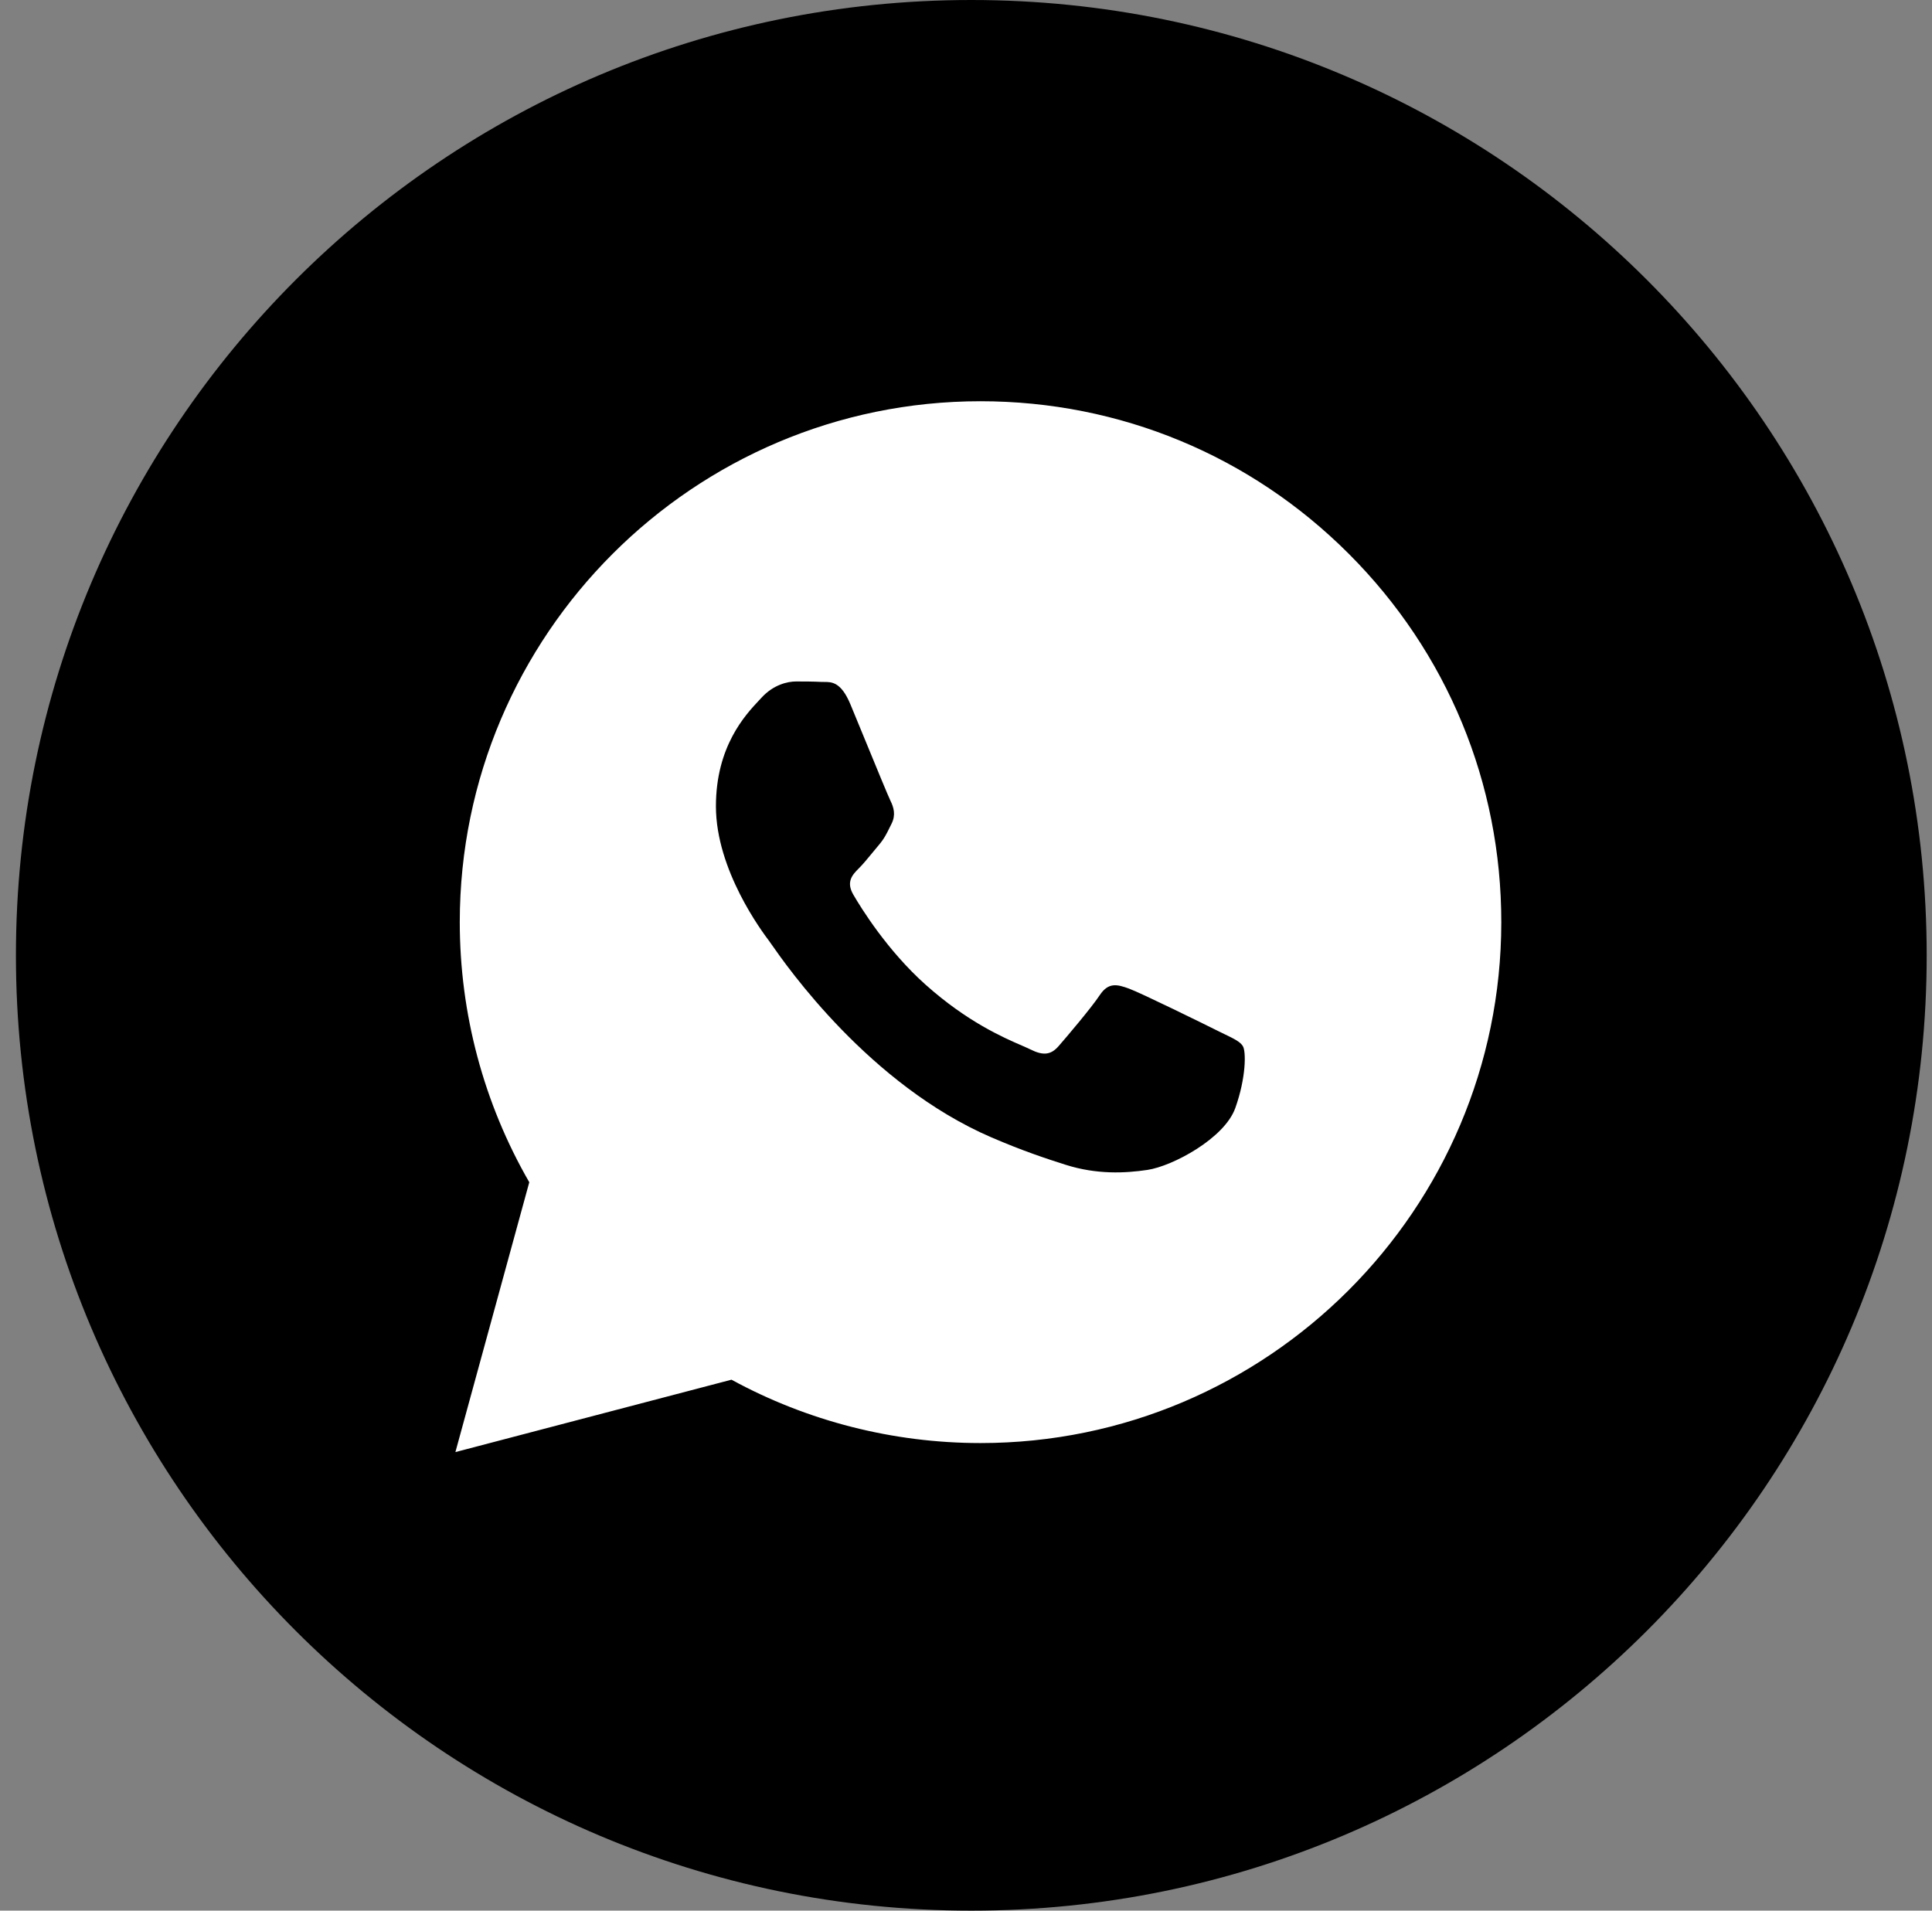
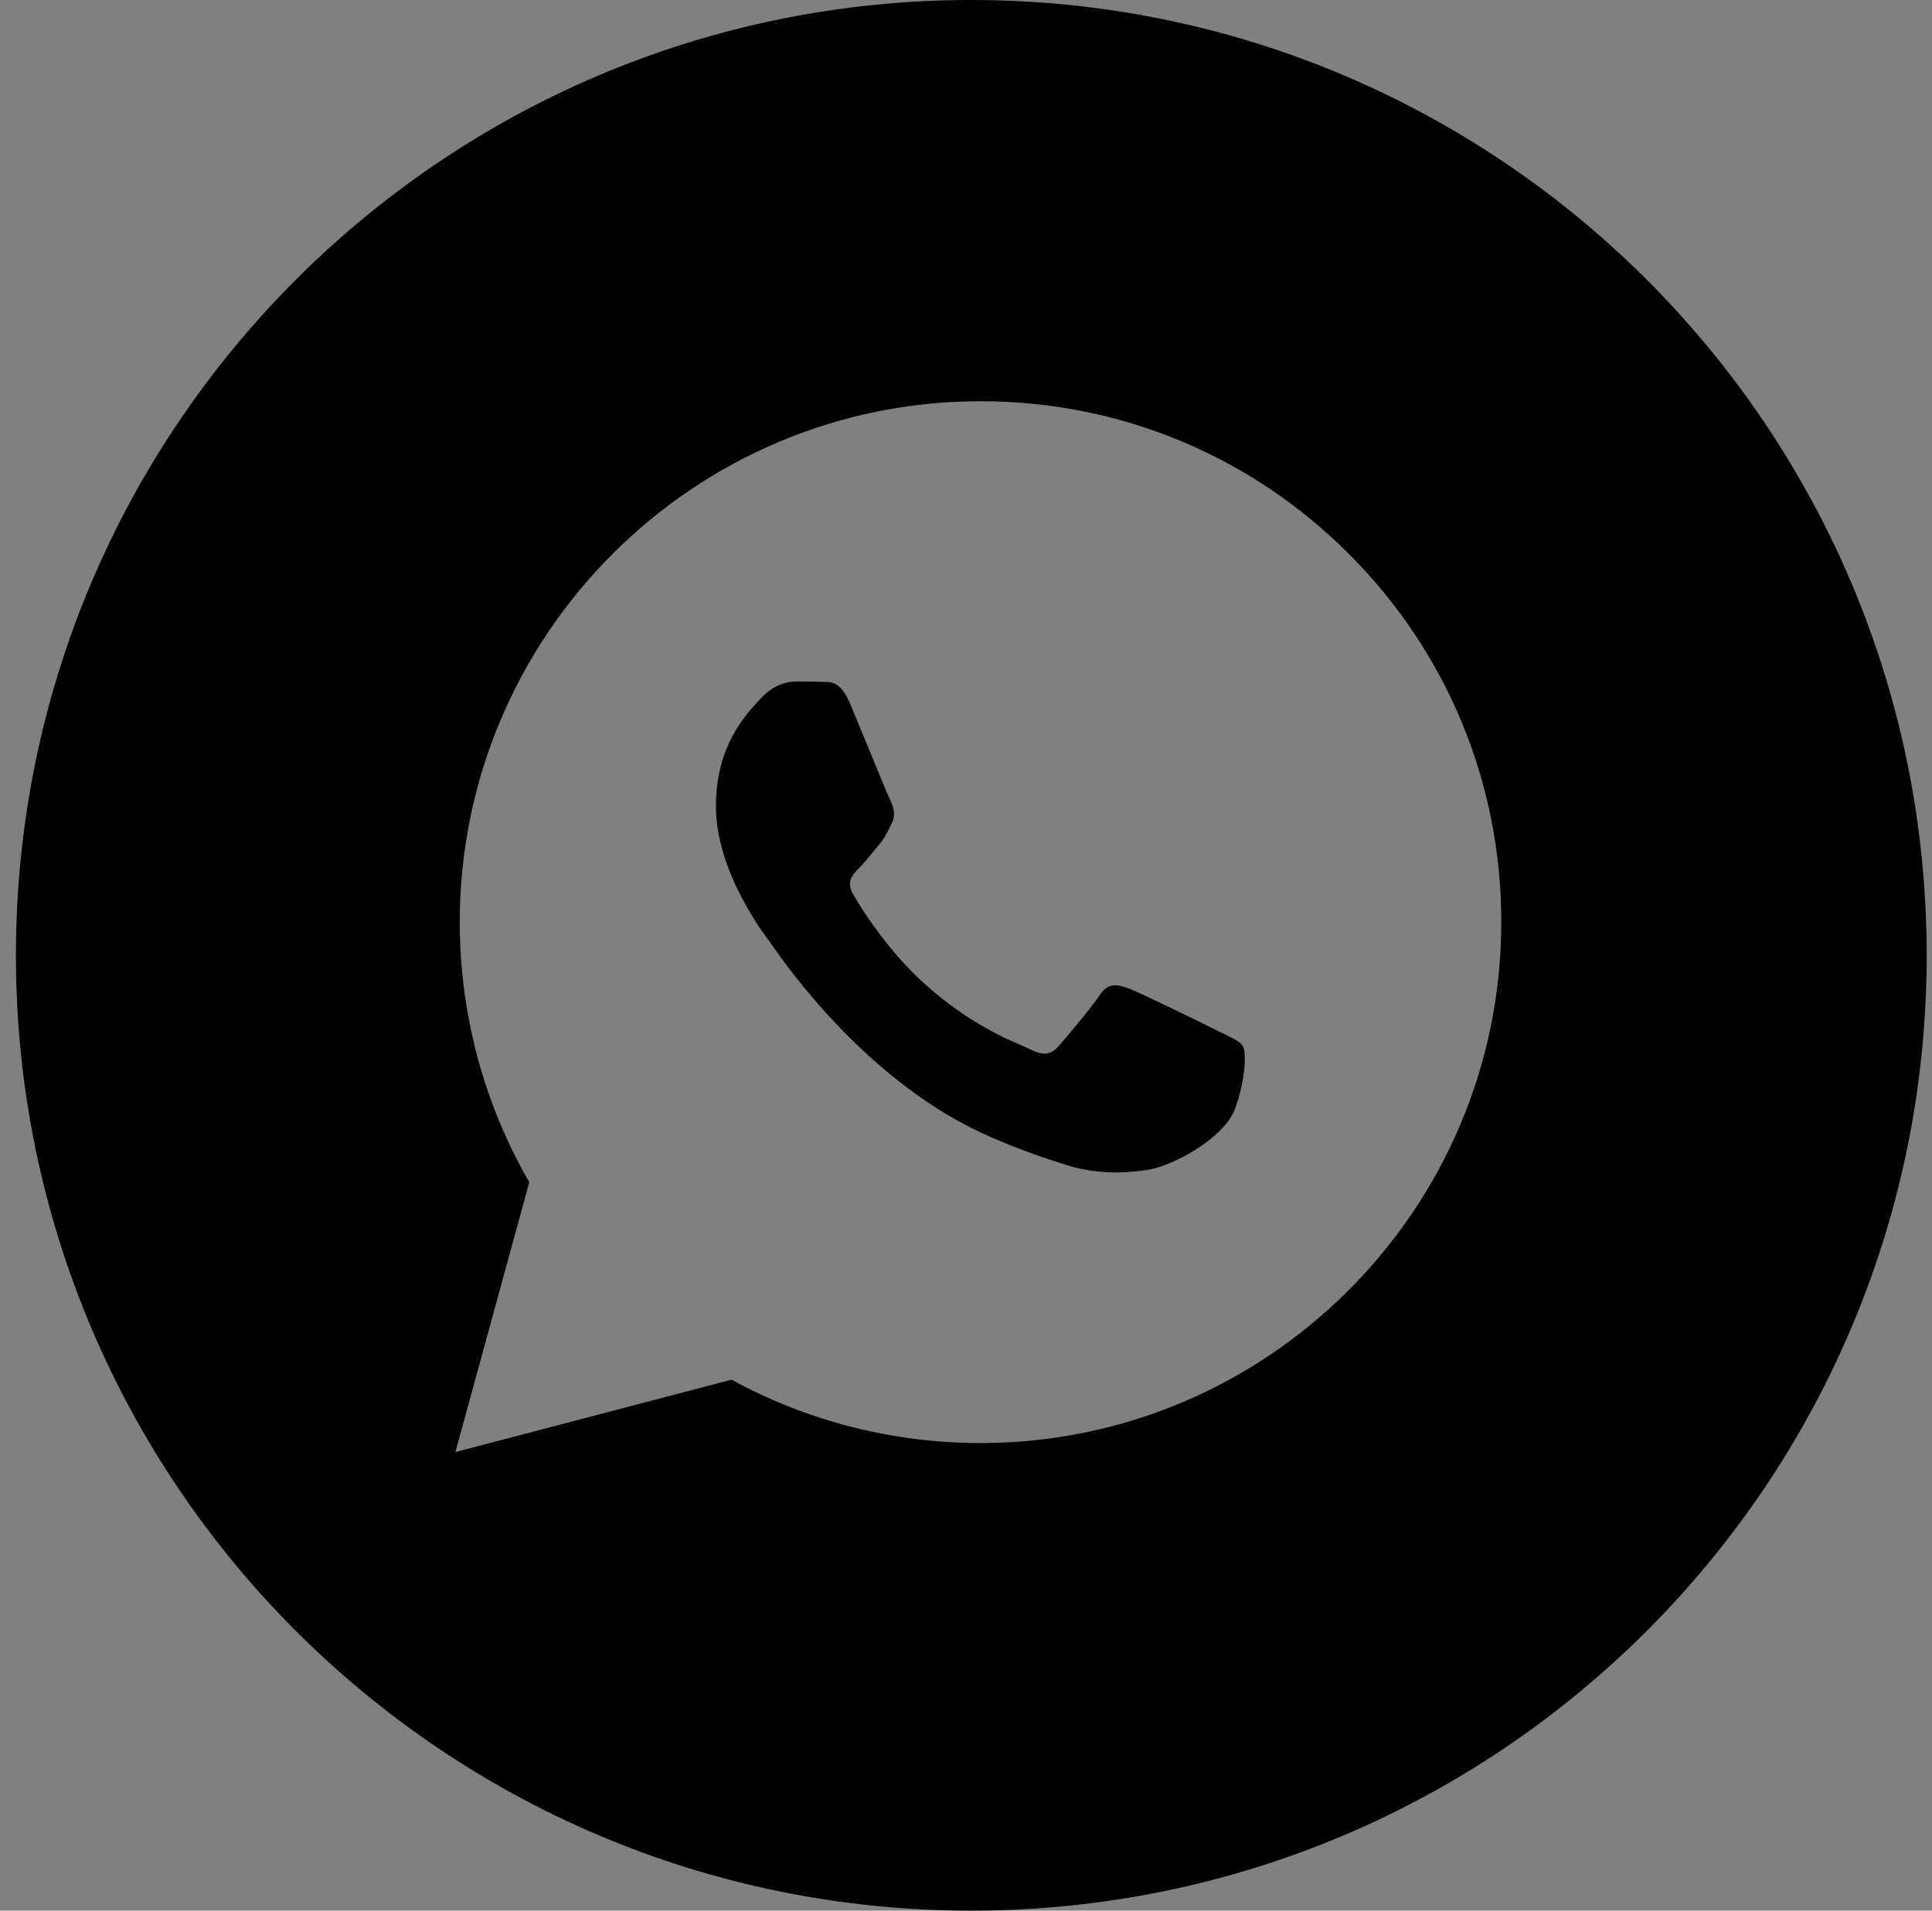
<svg xmlns="http://www.w3.org/2000/svg" width="91" height="90" viewBox="0 0 91 90" fill="none">
  <rect x="0" y="0" width="91" height="90" fill="#808080" stroke="none" />
-   <circle cx="45.75" cy="45" r="37.5" fill="white" />
  <path fill-rule="evenodd" clip-rule="evenodd" d="M45.75 90C70.603 90 90.75 69.853 90.75 45C90.75 20.147 70.603 0 45.75 0C20.897 0 0.75 20.147 0.75 45C0.75 69.853 20.897 90 45.75 90ZM63.536 26.093C58.906 21.457 52.746 18.902 46.185 18.9C32.665 18.9 21.661 29.903 21.656 43.427C21.655 47.75 22.784 51.97 24.93 55.689L21.45 68.4L34.453 64.99C38.035 66.944 42.07 67.974 46.174 67.975H46.184C59.703 67.975 70.707 56.971 70.713 43.447C70.717 36.892 68.168 30.73 63.536 26.093ZM57.368 48.563C56.755 48.256 53.742 46.774 53.18 46.569C52.618 46.364 52.209 46.262 51.8 46.876C51.392 47.49 50.218 48.87 49.86 49.279C49.502 49.688 49.145 49.739 48.532 49.432C48.432 49.382 48.295 49.323 48.127 49.249C47.264 48.875 45.561 48.137 43.604 46.39C41.782 44.764 40.551 42.758 40.194 42.145C39.836 41.531 40.155 41.199 40.462 40.894C40.646 40.71 40.858 40.453 41.069 40.196C41.174 40.068 41.279 39.939 41.381 39.82C41.641 39.517 41.754 39.286 41.907 38.974C41.935 38.918 41.963 38.86 41.995 38.798C42.199 38.389 42.097 38.031 41.944 37.724C41.842 37.519 41.261 36.105 40.734 34.823C40.472 34.186 40.224 33.581 40.054 33.173C39.614 32.118 39.169 32.121 38.812 32.123C38.765 32.123 38.719 32.124 38.675 32.121C38.318 32.103 37.909 32.1 37.5 32.1C37.092 32.1 36.428 32.253 35.866 32.867C35.83 32.907 35.789 32.95 35.745 32.997C35.106 33.679 33.721 35.158 33.721 37.98C33.721 40.99 35.906 43.897 36.221 44.317L36.224 44.32C36.243 44.347 36.279 44.398 36.33 44.471C37.062 45.52 40.945 51.092 46.693 53.574C48.156 54.206 49.297 54.583 50.187 54.865C51.656 55.332 52.991 55.266 54.048 55.108C55.226 54.932 57.674 53.626 58.184 52.194C58.695 50.763 58.695 49.535 58.542 49.28C58.419 49.073 58.129 48.933 57.7 48.725C57.597 48.676 57.486 48.622 57.368 48.563Z" fill="black" />
</svg>